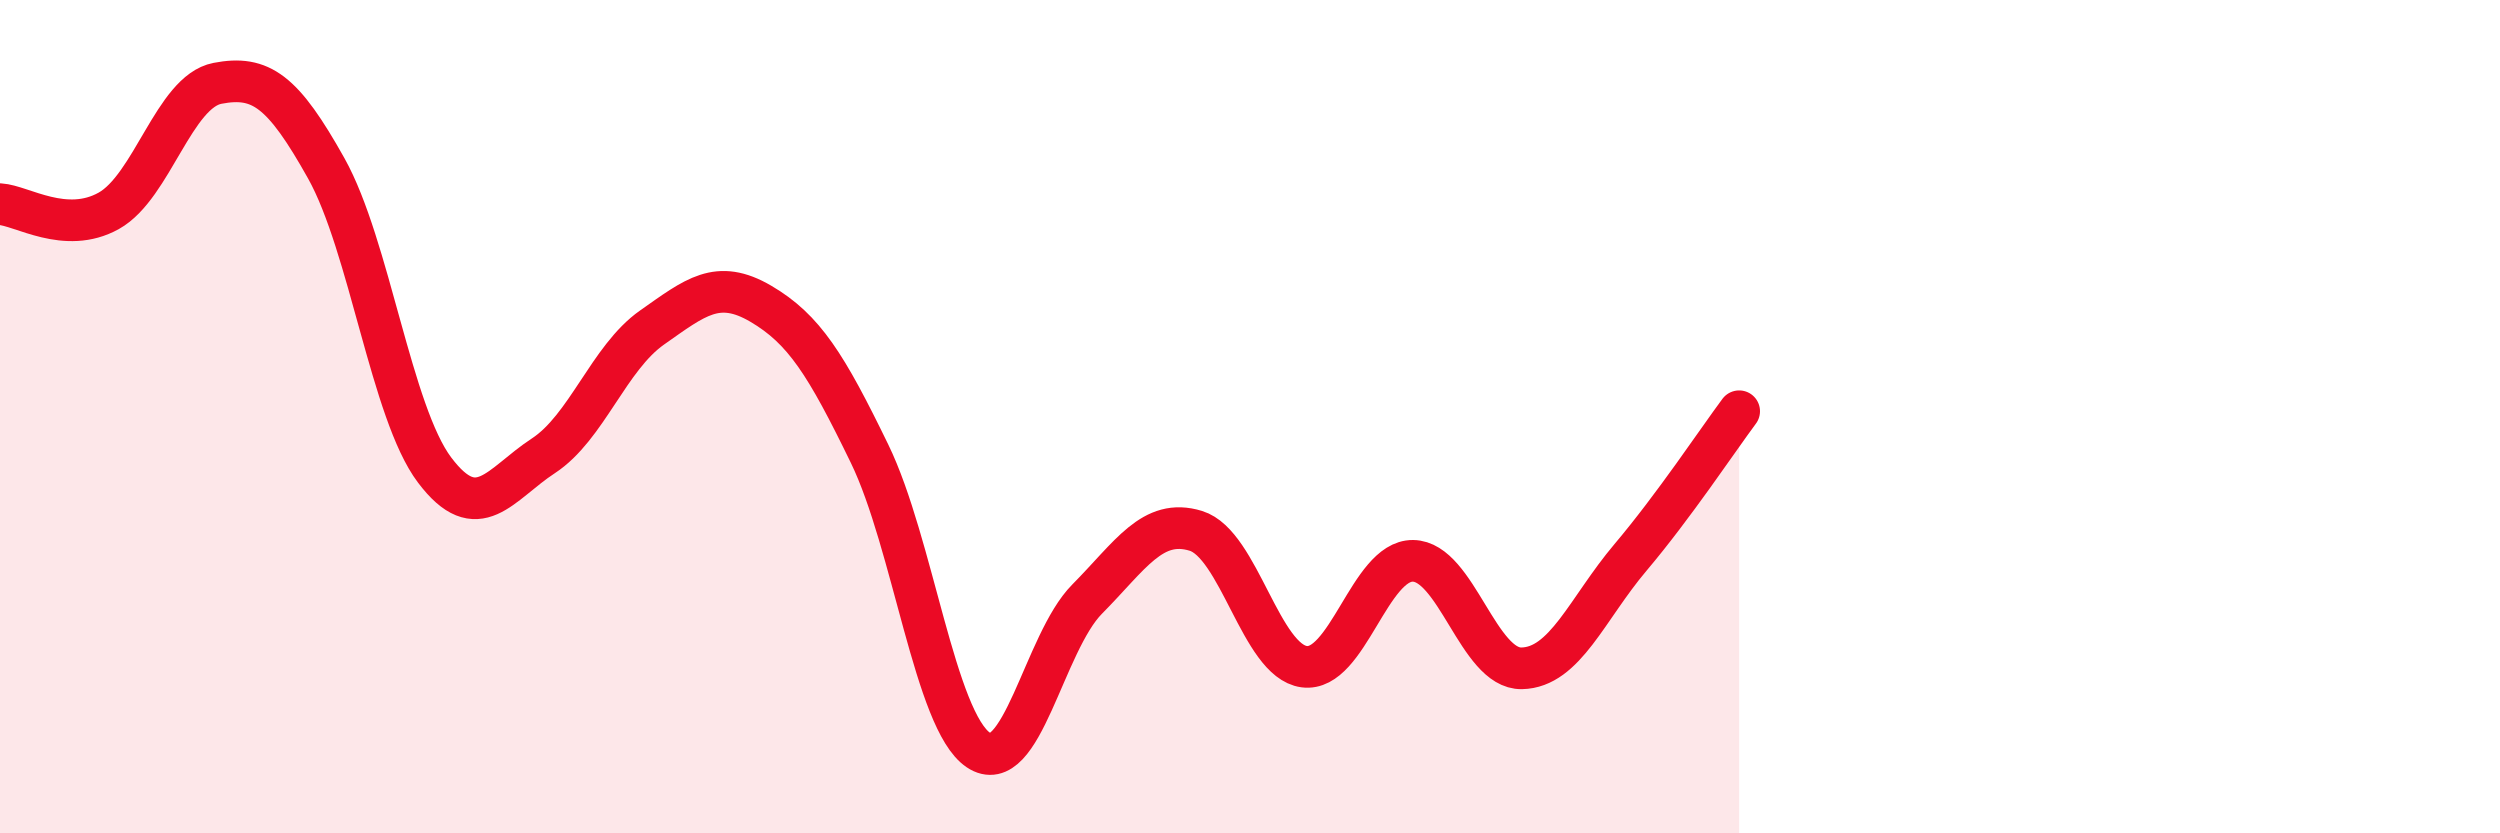
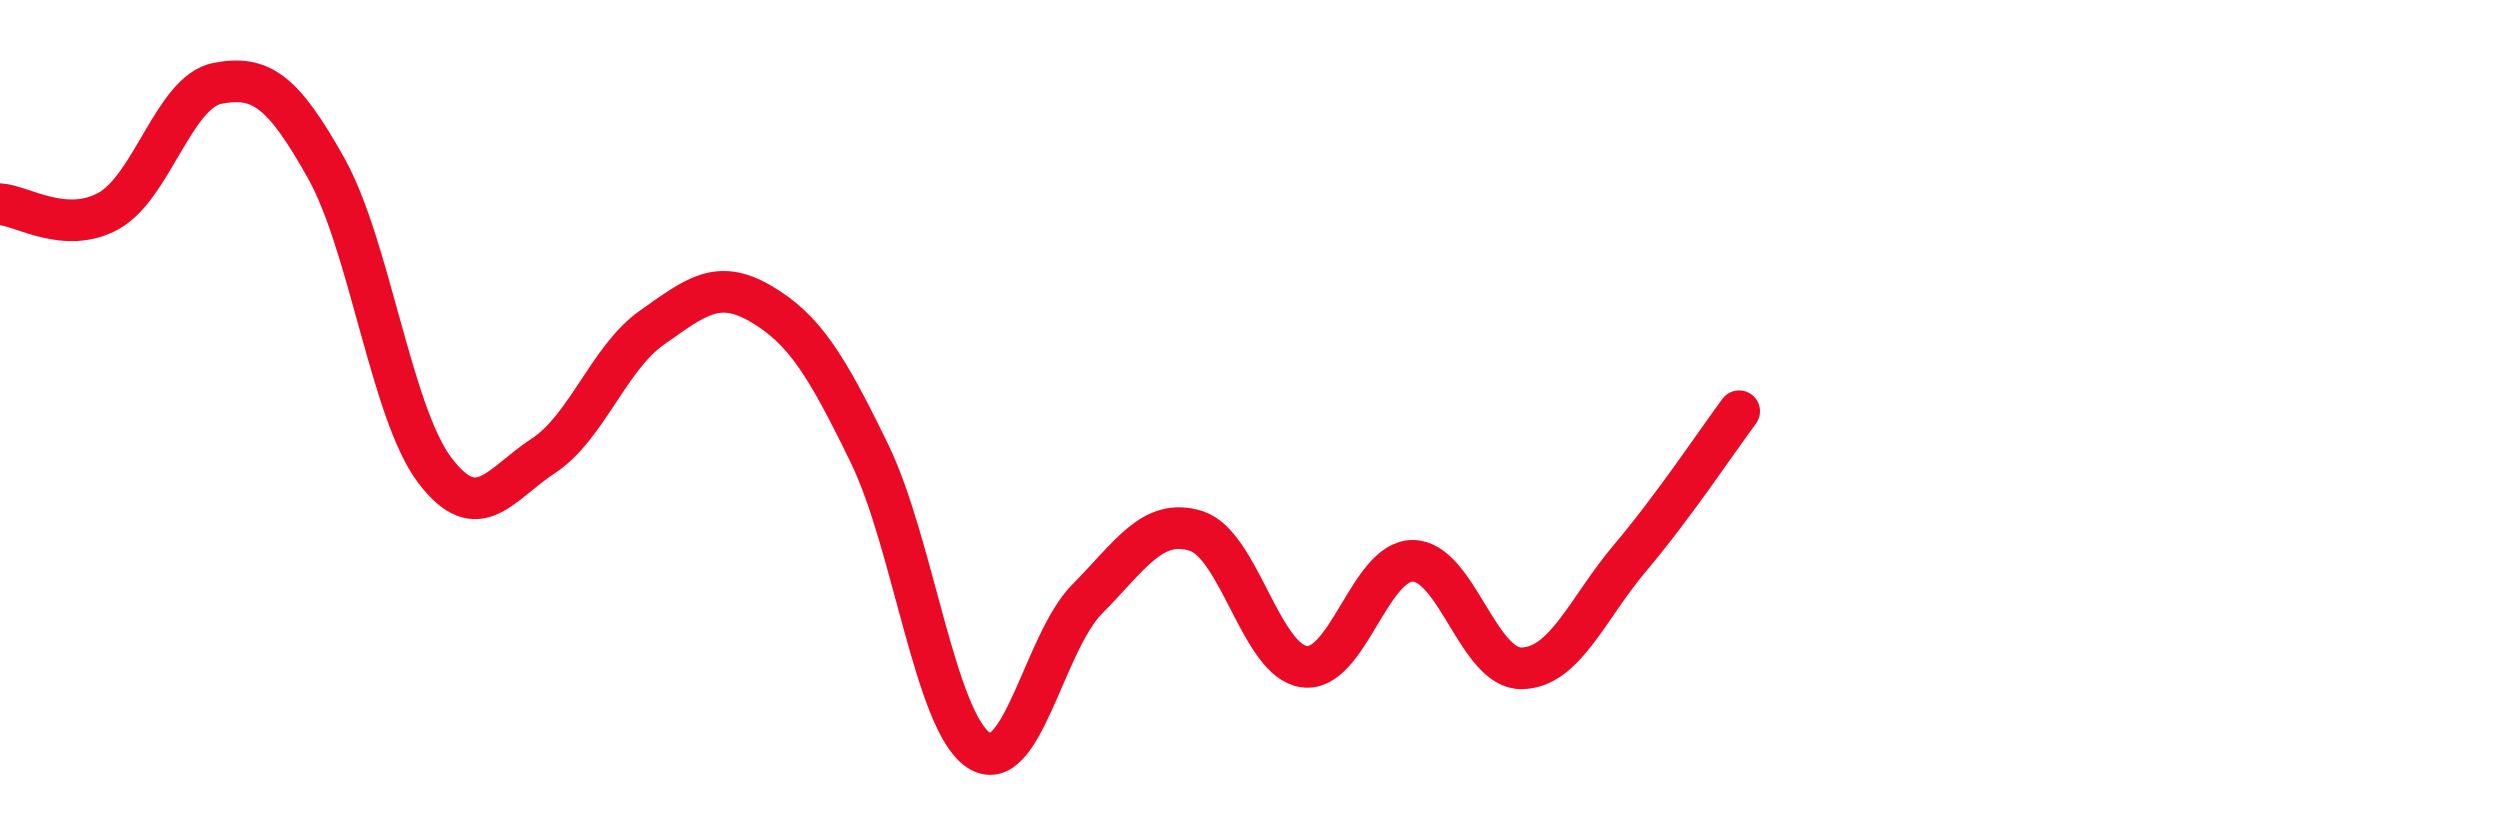
<svg xmlns="http://www.w3.org/2000/svg" width="60" height="20" viewBox="0 0 60 20">
-   <path d="M 0,4.9 C 0.52,4.93 1.57,5.64 2.61,5.06 C 3.65,4.48 4.18,2.2 5.22,2 C 6.26,1.8 6.79,2.18 7.83,4.04 C 8.87,5.9 9.39,9.9 10.43,11.28 C 11.47,12.66 12,11.62 13.04,10.94 C 14.08,10.26 14.61,8.59 15.65,7.86 C 16.69,7.13 17.22,6.68 18.26,7.29 C 19.3,7.9 19.83,8.75 20.87,10.89 C 21.91,13.03 22.44,17.3 23.48,18 C 24.52,18.7 25.05,15.43 26.09,14.38 C 27.13,13.33 27.66,12.42 28.7,12.74 C 29.74,13.06 30.26,15.86 31.3,16 C 32.34,16.14 32.87,13.45 33.91,13.46 C 34.95,13.47 35.48,16.06 36.52,16.04 C 37.56,16.02 38.09,14.61 39.13,13.38 C 40.17,12.15 41.22,10.57 41.74,9.87L41.74 20L0 20Z" fill="#EB0A25" opacity="0.1" stroke-linecap="round" stroke-linejoin="round" />
  <path d="M 0,4.9 C 0.52,4.93 1.57,5.64 2.61,5.06 C 3.65,4.48 4.18,2.2 5.22,2 C 6.26,1.8 6.79,2.18 7.83,4.04 C 8.87,5.9 9.39,9.9 10.43,11.28 C 11.47,12.66 12,11.62 13.04,10.94 C 14.08,10.26 14.61,8.59 15.65,7.86 C 16.69,7.13 17.22,6.68 18.26,7.29 C 19.3,7.9 19.83,8.75 20.87,10.89 C 21.91,13.03 22.44,17.3 23.48,18 C 24.52,18.7 25.05,15.43 26.09,14.38 C 27.13,13.33 27.66,12.42 28.7,12.74 C 29.74,13.06 30.26,15.86 31.3,16 C 32.34,16.14 32.87,13.45 33.91,13.46 C 34.95,13.47 35.48,16.06 36.52,16.04 C 37.56,16.02 38.09,14.61 39.13,13.38 C 40.17,12.15 41.22,10.57 41.74,9.87" stroke="#EB0A25" stroke-width="1" fill="none" stroke-linecap="round" stroke-linejoin="round" />
</svg>